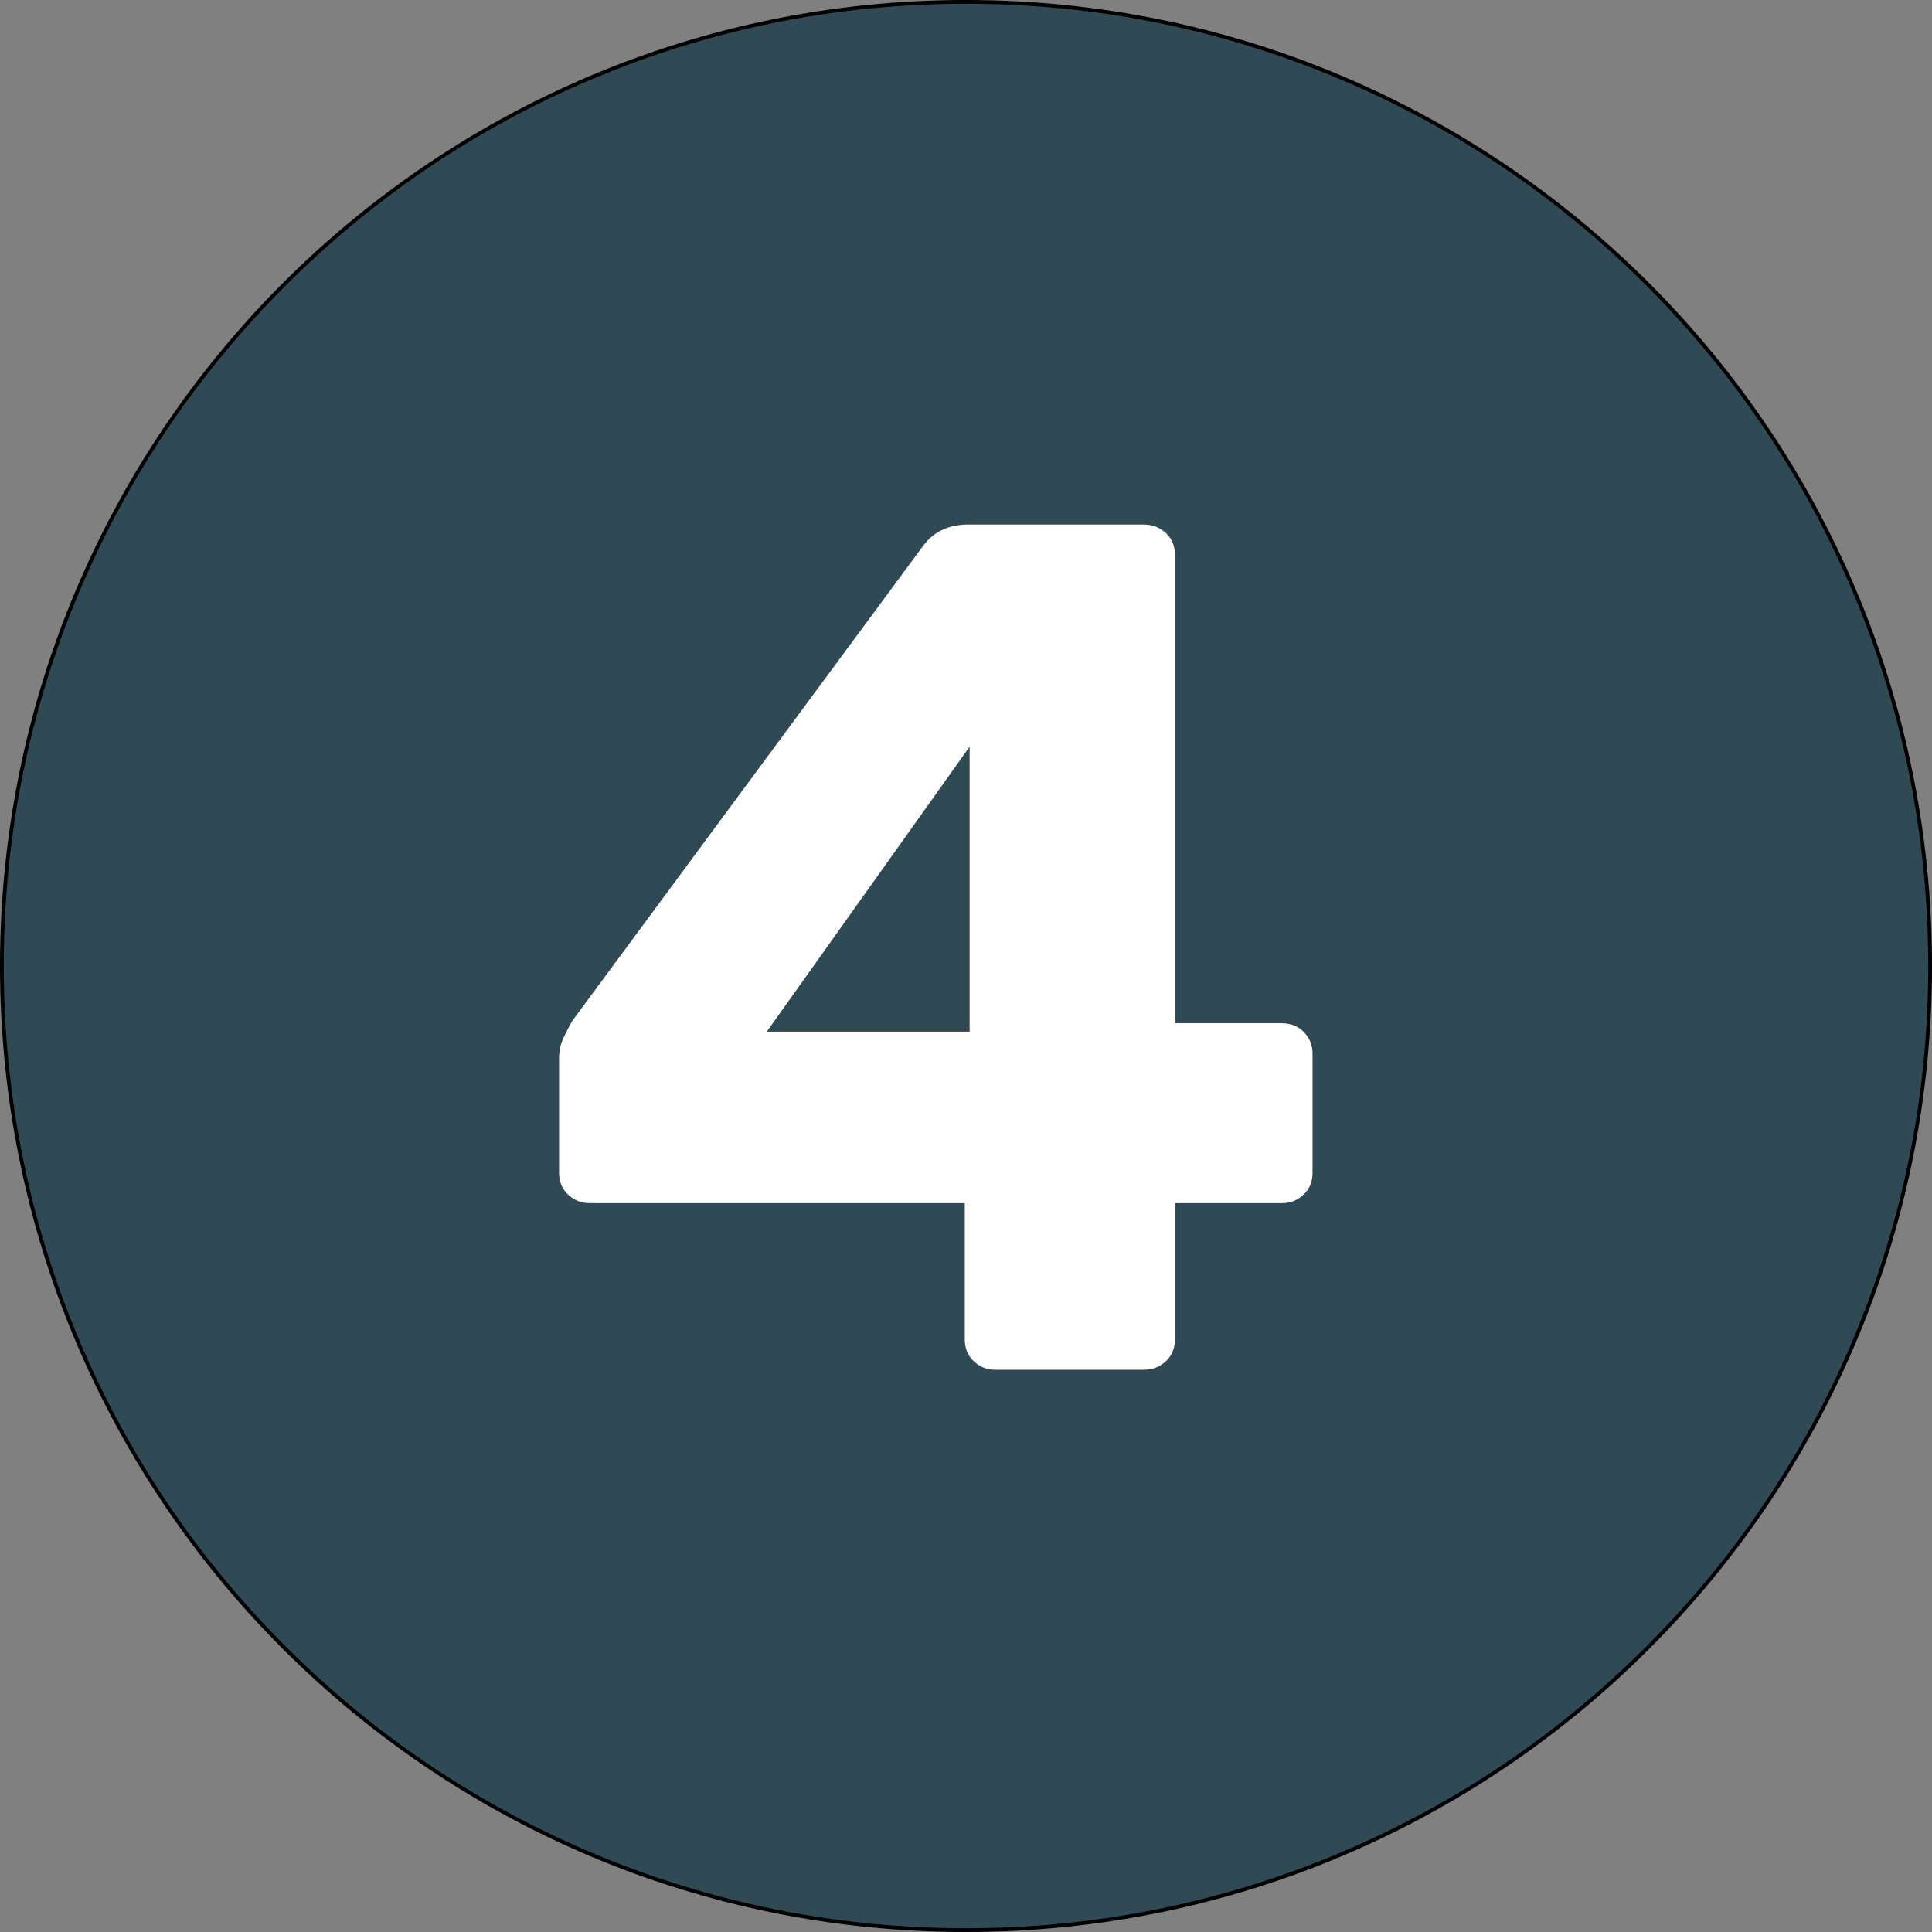
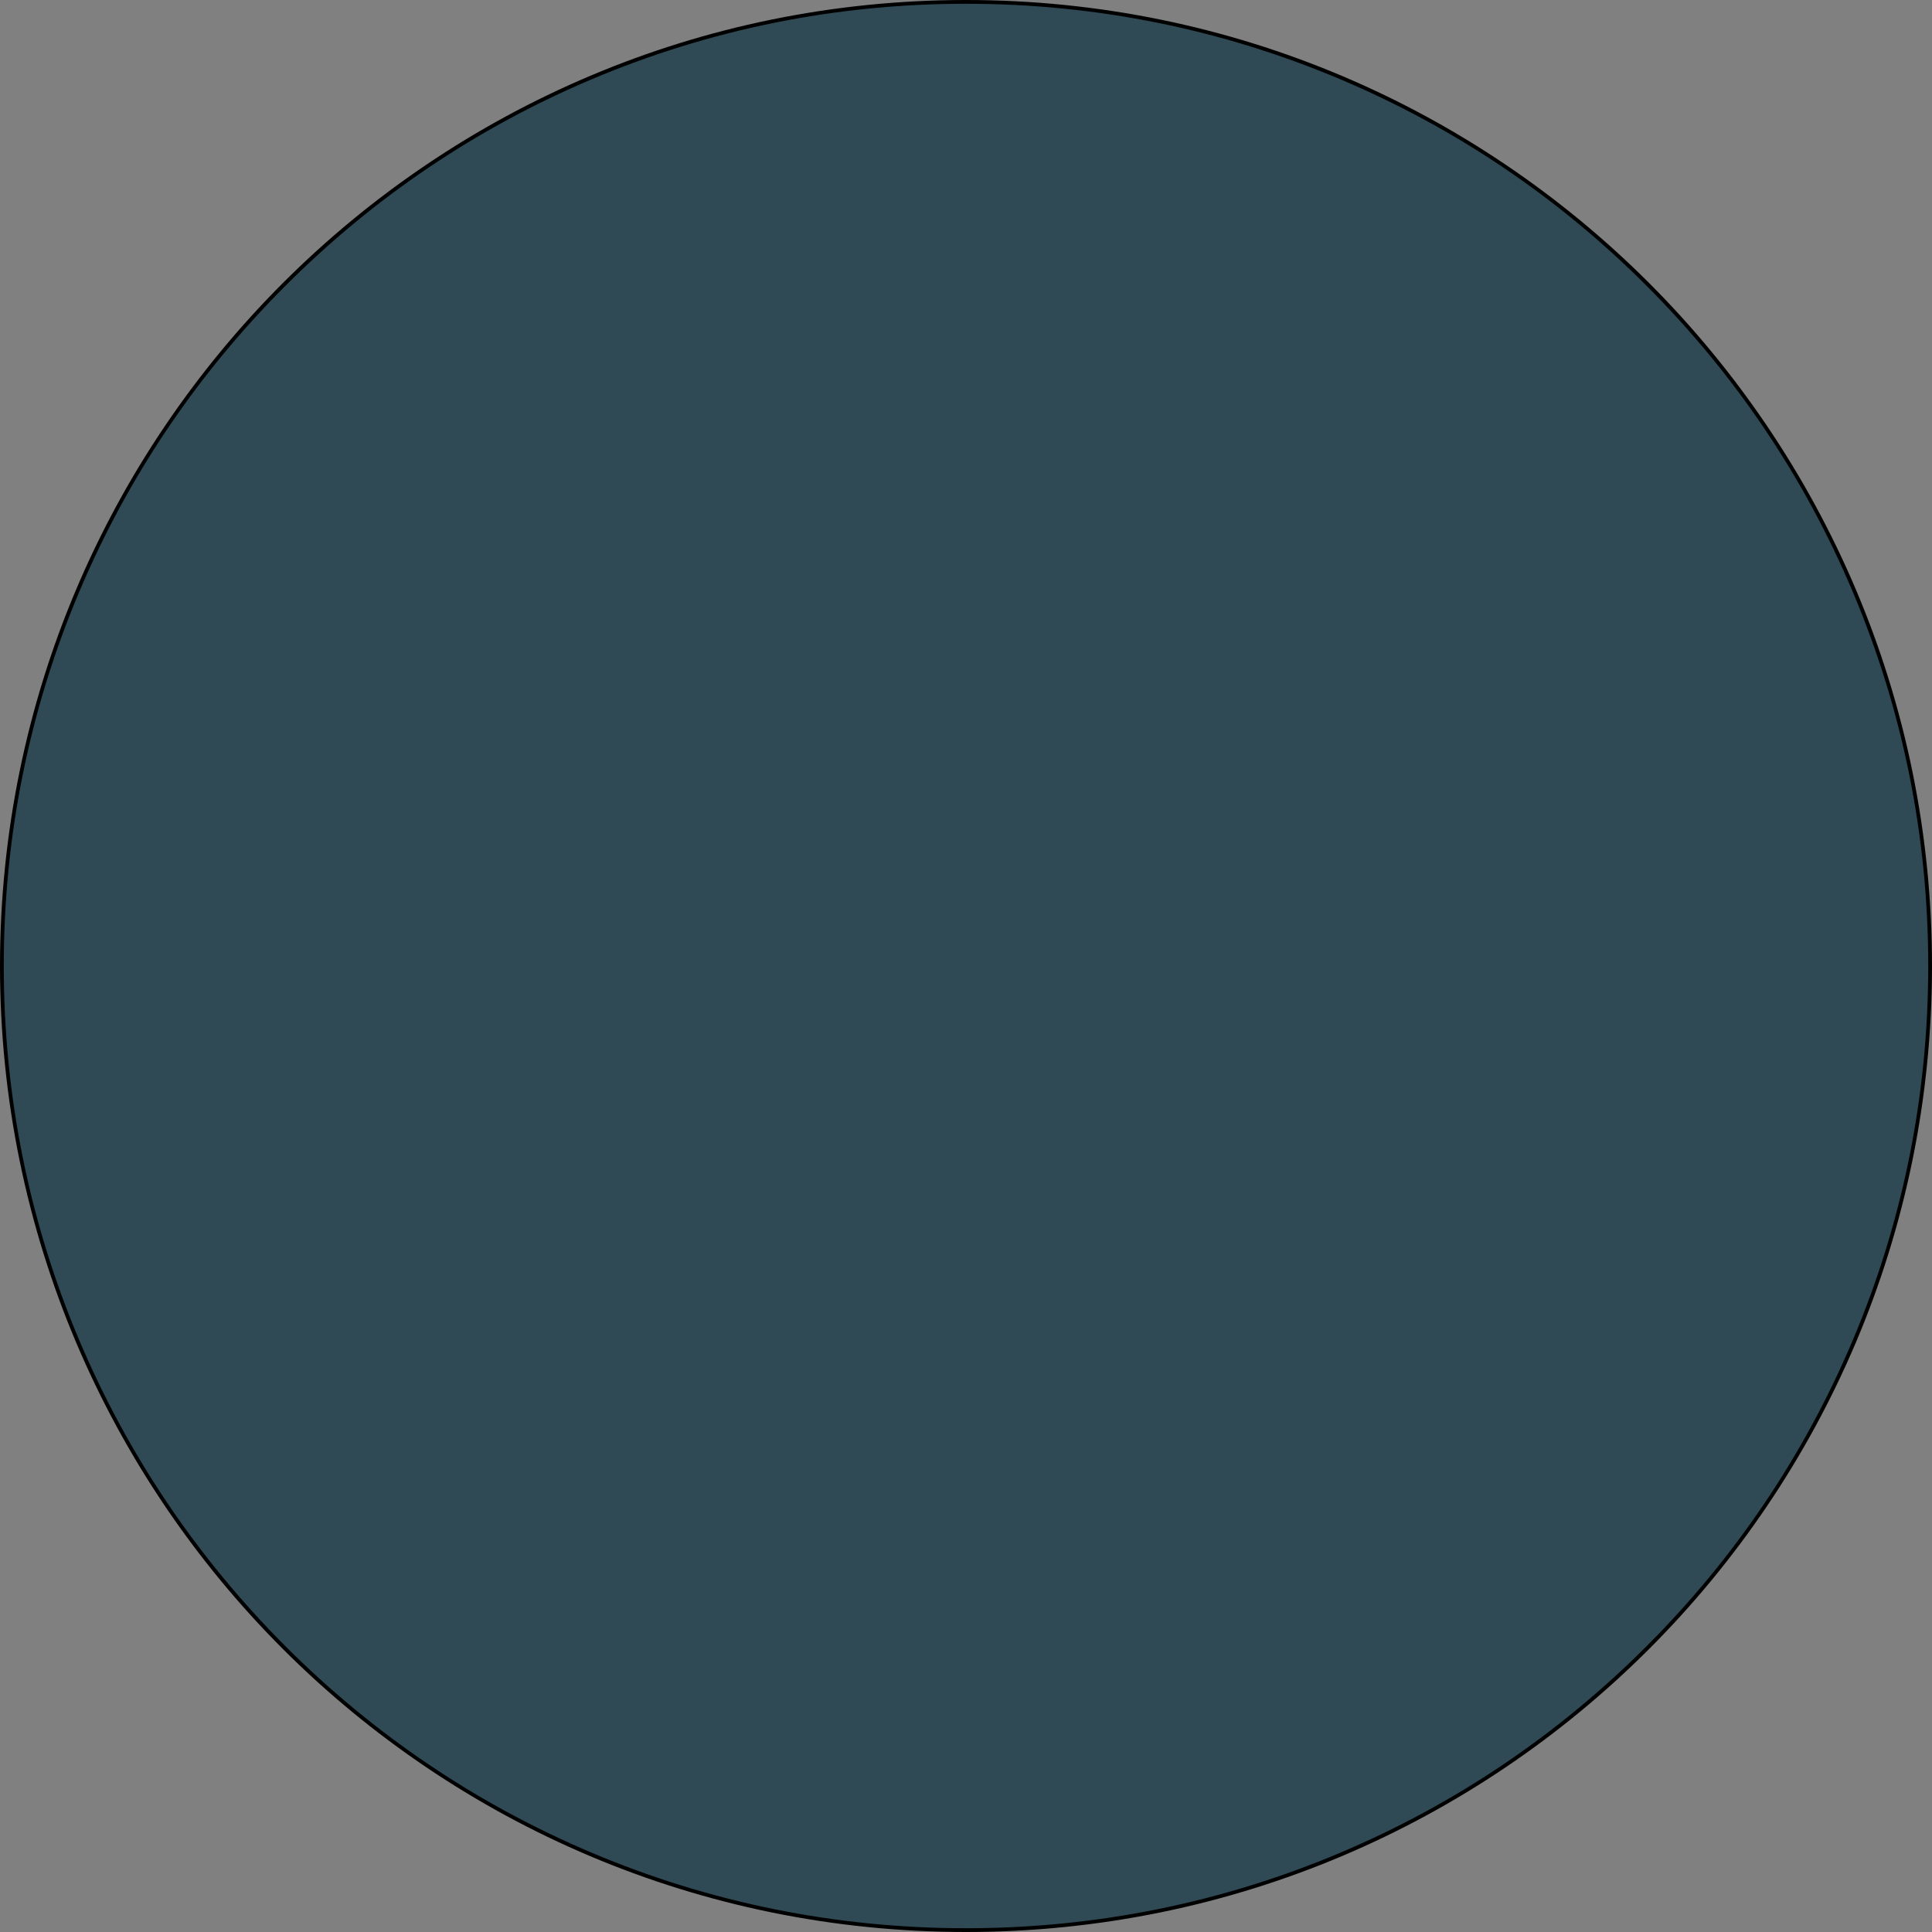
<svg xmlns="http://www.w3.org/2000/svg" viewBox="0 0 512 512">
  <rect x="0" y="0" width="512" height="512" fill="#808080" stroke="none" />
  <path d="m256 511.5c-68.25 0-132.41-26.58-180.67-74.83-48.25-48.26-74.83-112.42-74.83-180.67s26.58-132.41 74.83-180.67c48.26-48.25 112.42-74.83 180.67-74.83s132.41 26.58 180.67 74.83c48.26 48.26 74.83 112.42 74.83 180.67s-26.58 132.41-74.83 180.67c-48.26 48.26-112.42 74.83-180.67 74.83z" fill="#2f4a54" />
  <path d="m256 1c34.43 0 67.82 6.74 99.26 20.04 30.37 12.84 57.64 31.23 81.05 54.65 23.42 23.42 41.81 50.69 54.65 81.05 13.3 31.44 20.04 64.83 20.04 99.26s-6.74 67.82-20.04 99.26c-12.84 30.37-31.23 57.64-54.65 81.05s-50.69 41.81-81.05 54.65c-31.44 13.3-64.83 20.04-99.26 20.04s-67.82-6.74-99.26-20.04c-30.37-12.84-57.64-31.23-81.05-54.65s-41.81-50.69-54.65-81.05c-13.3-31.44-20.04-64.83-20.04-99.26s6.74-67.82 20.04-99.26c12.84-30.37 31.23-57.64 54.65-81.05 23.42-23.42 50.69-41.81 81.05-54.65 31.44-13.3 64.83-20.04 99.26-20.04m0-1c-141.38 0-256 114.62-256 256s114.62 256 256 256 256-114.62 256-256-114.62-256-256-256z" />
-   <path d="m263.68 363c-2.13 0-4-.75-5.6-2.24s-2.4-3.41-2.4-5.76v-36.16h-99.52c-2.13 0-4-.74-5.6-2.24-1.6-1.49-2.4-3.41-2.4-5.76v-30.4c0-1.92.37-3.68 1.12-5.28s1.54-3.15 2.4-4.64l93.12-126.08c2.77-3.62 6.72-5.44 11.84-5.44h46.4c2.34 0 4.32.75 5.92 2.24s2.4 3.41 2.4 5.76v124.16h28.16c2.56 0 4.58.8 6.08 2.4 1.49 1.6 2.24 3.47 2.24 5.6v31.68c0 2.35-.8 4.27-2.4 5.76-1.6 1.5-3.47 2.24-5.6 2.24h-28.48v36.16c0 2.35-.8 4.27-2.4 5.76-1.6 1.5-3.58 2.24-5.92 2.24zm-60.48-89.6h53.76v-75.52z" fill="#fff" />
</svg>